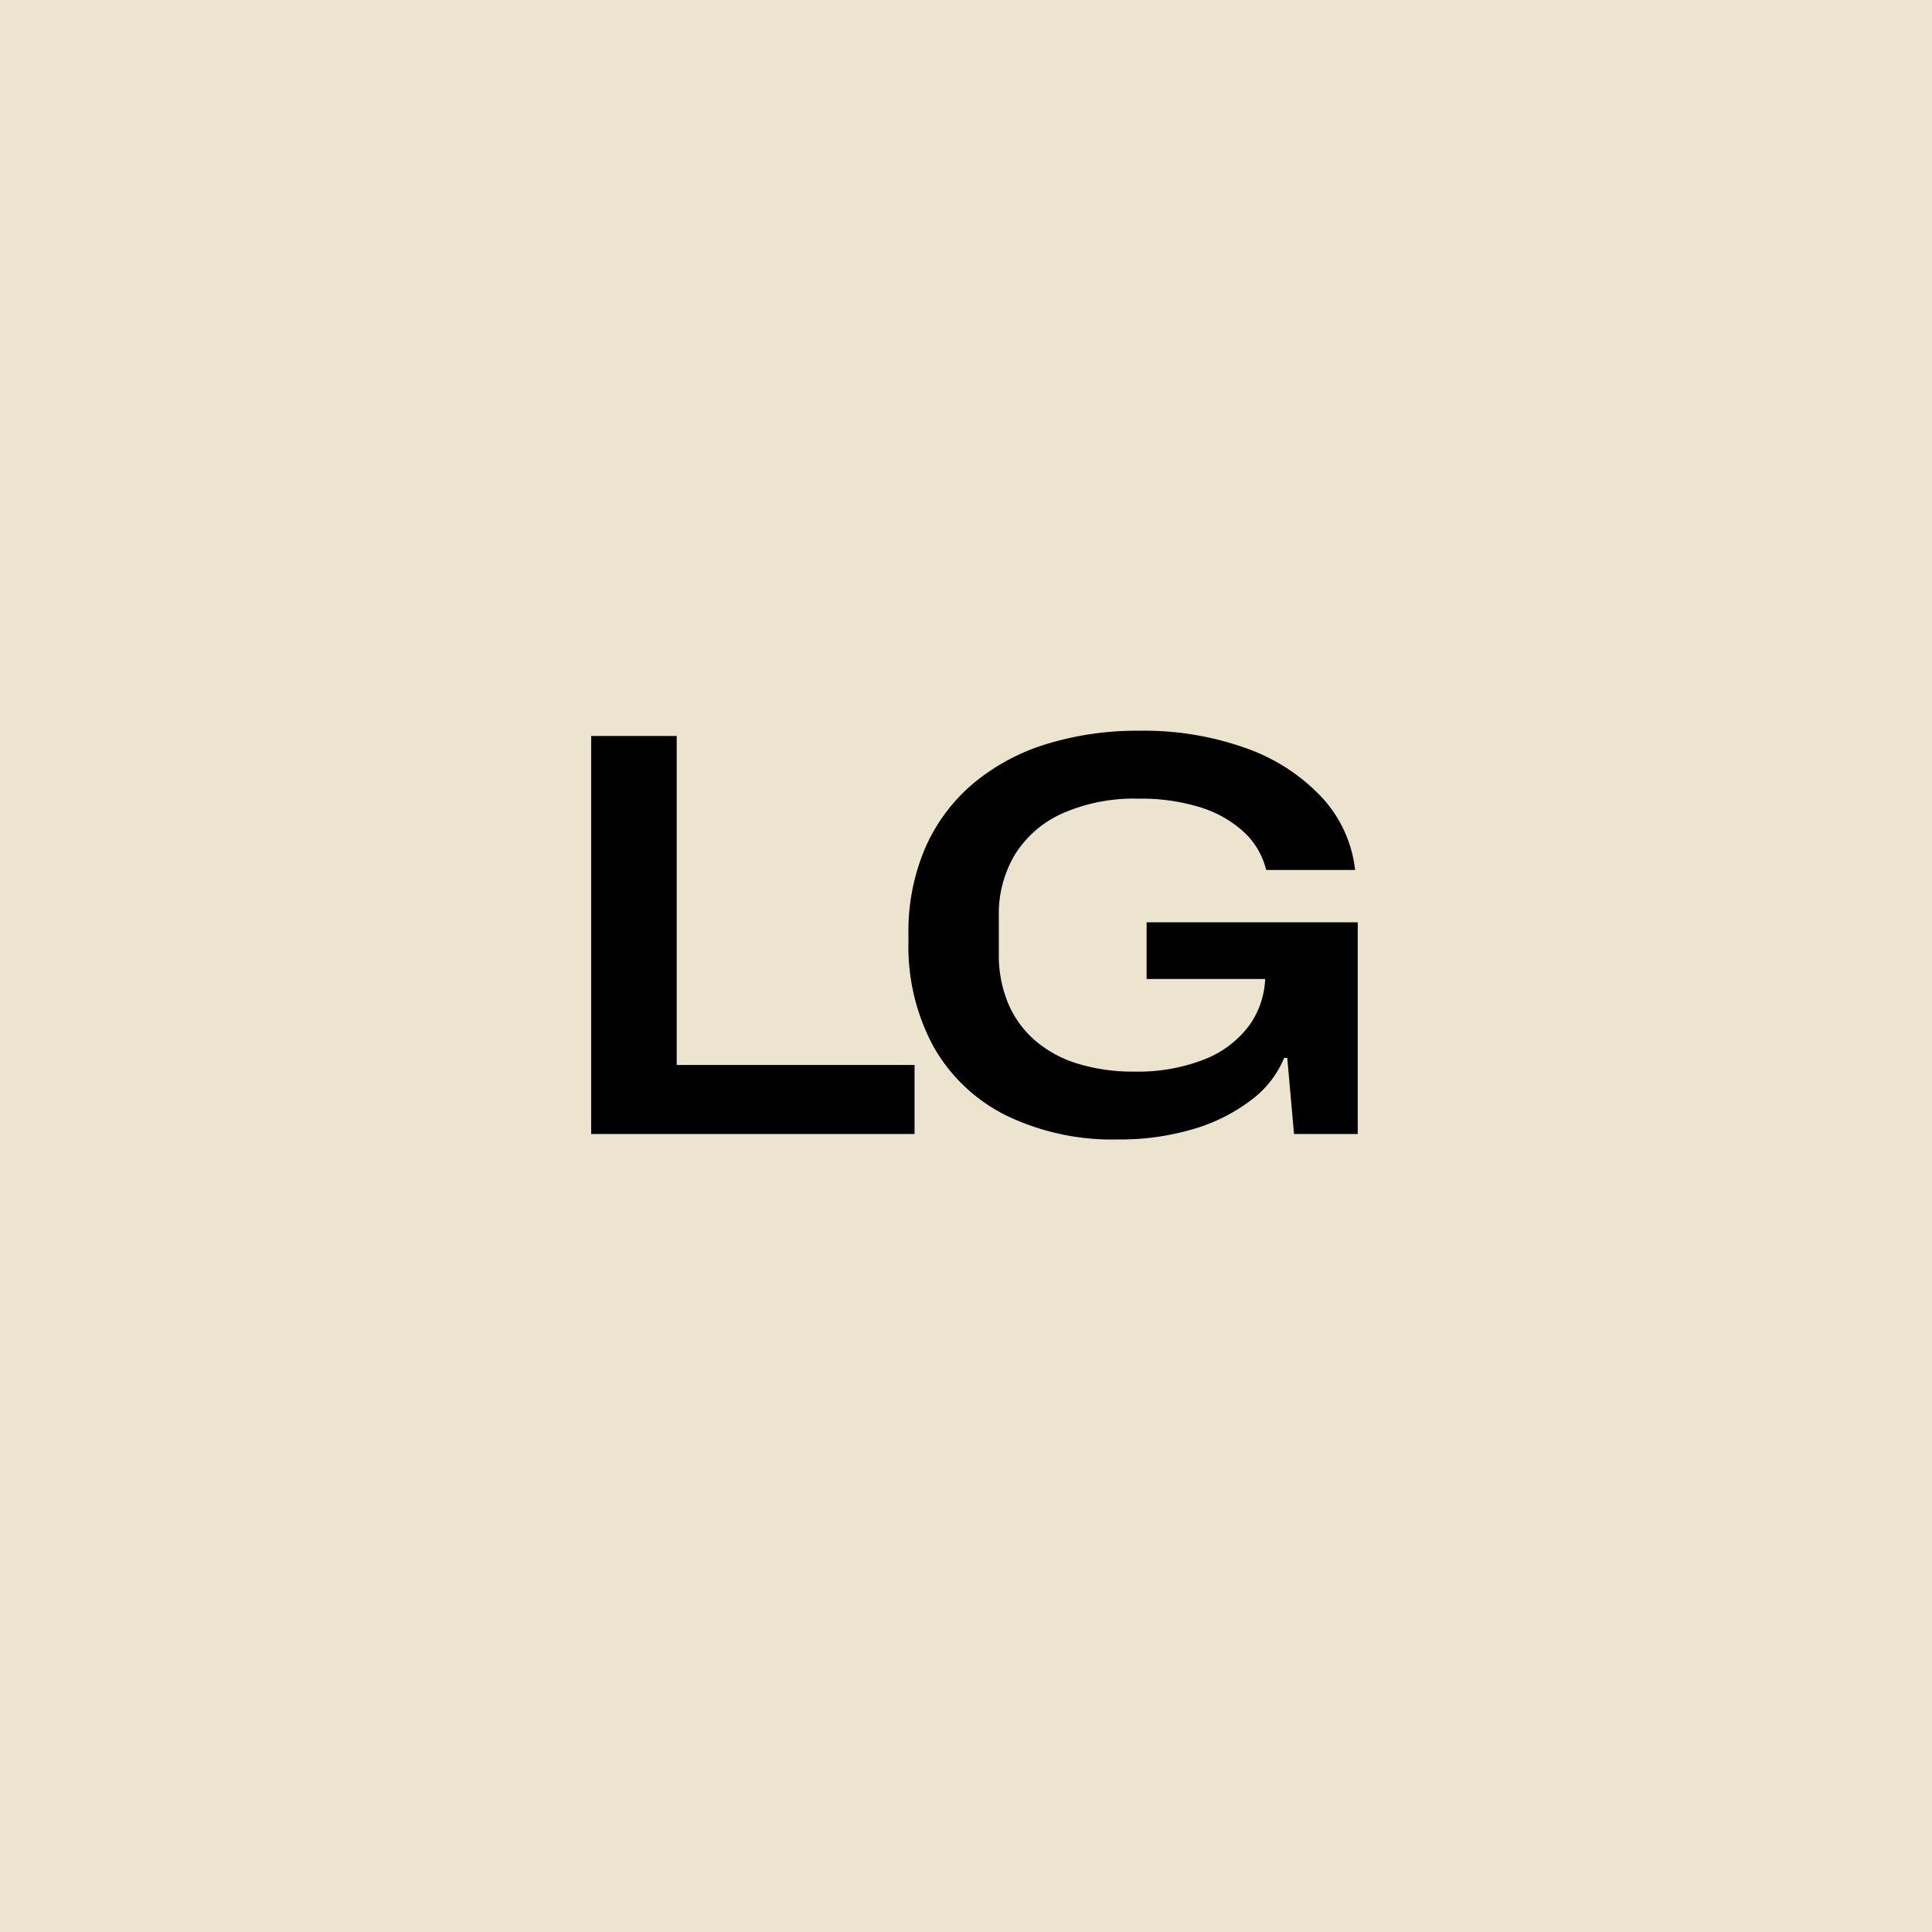
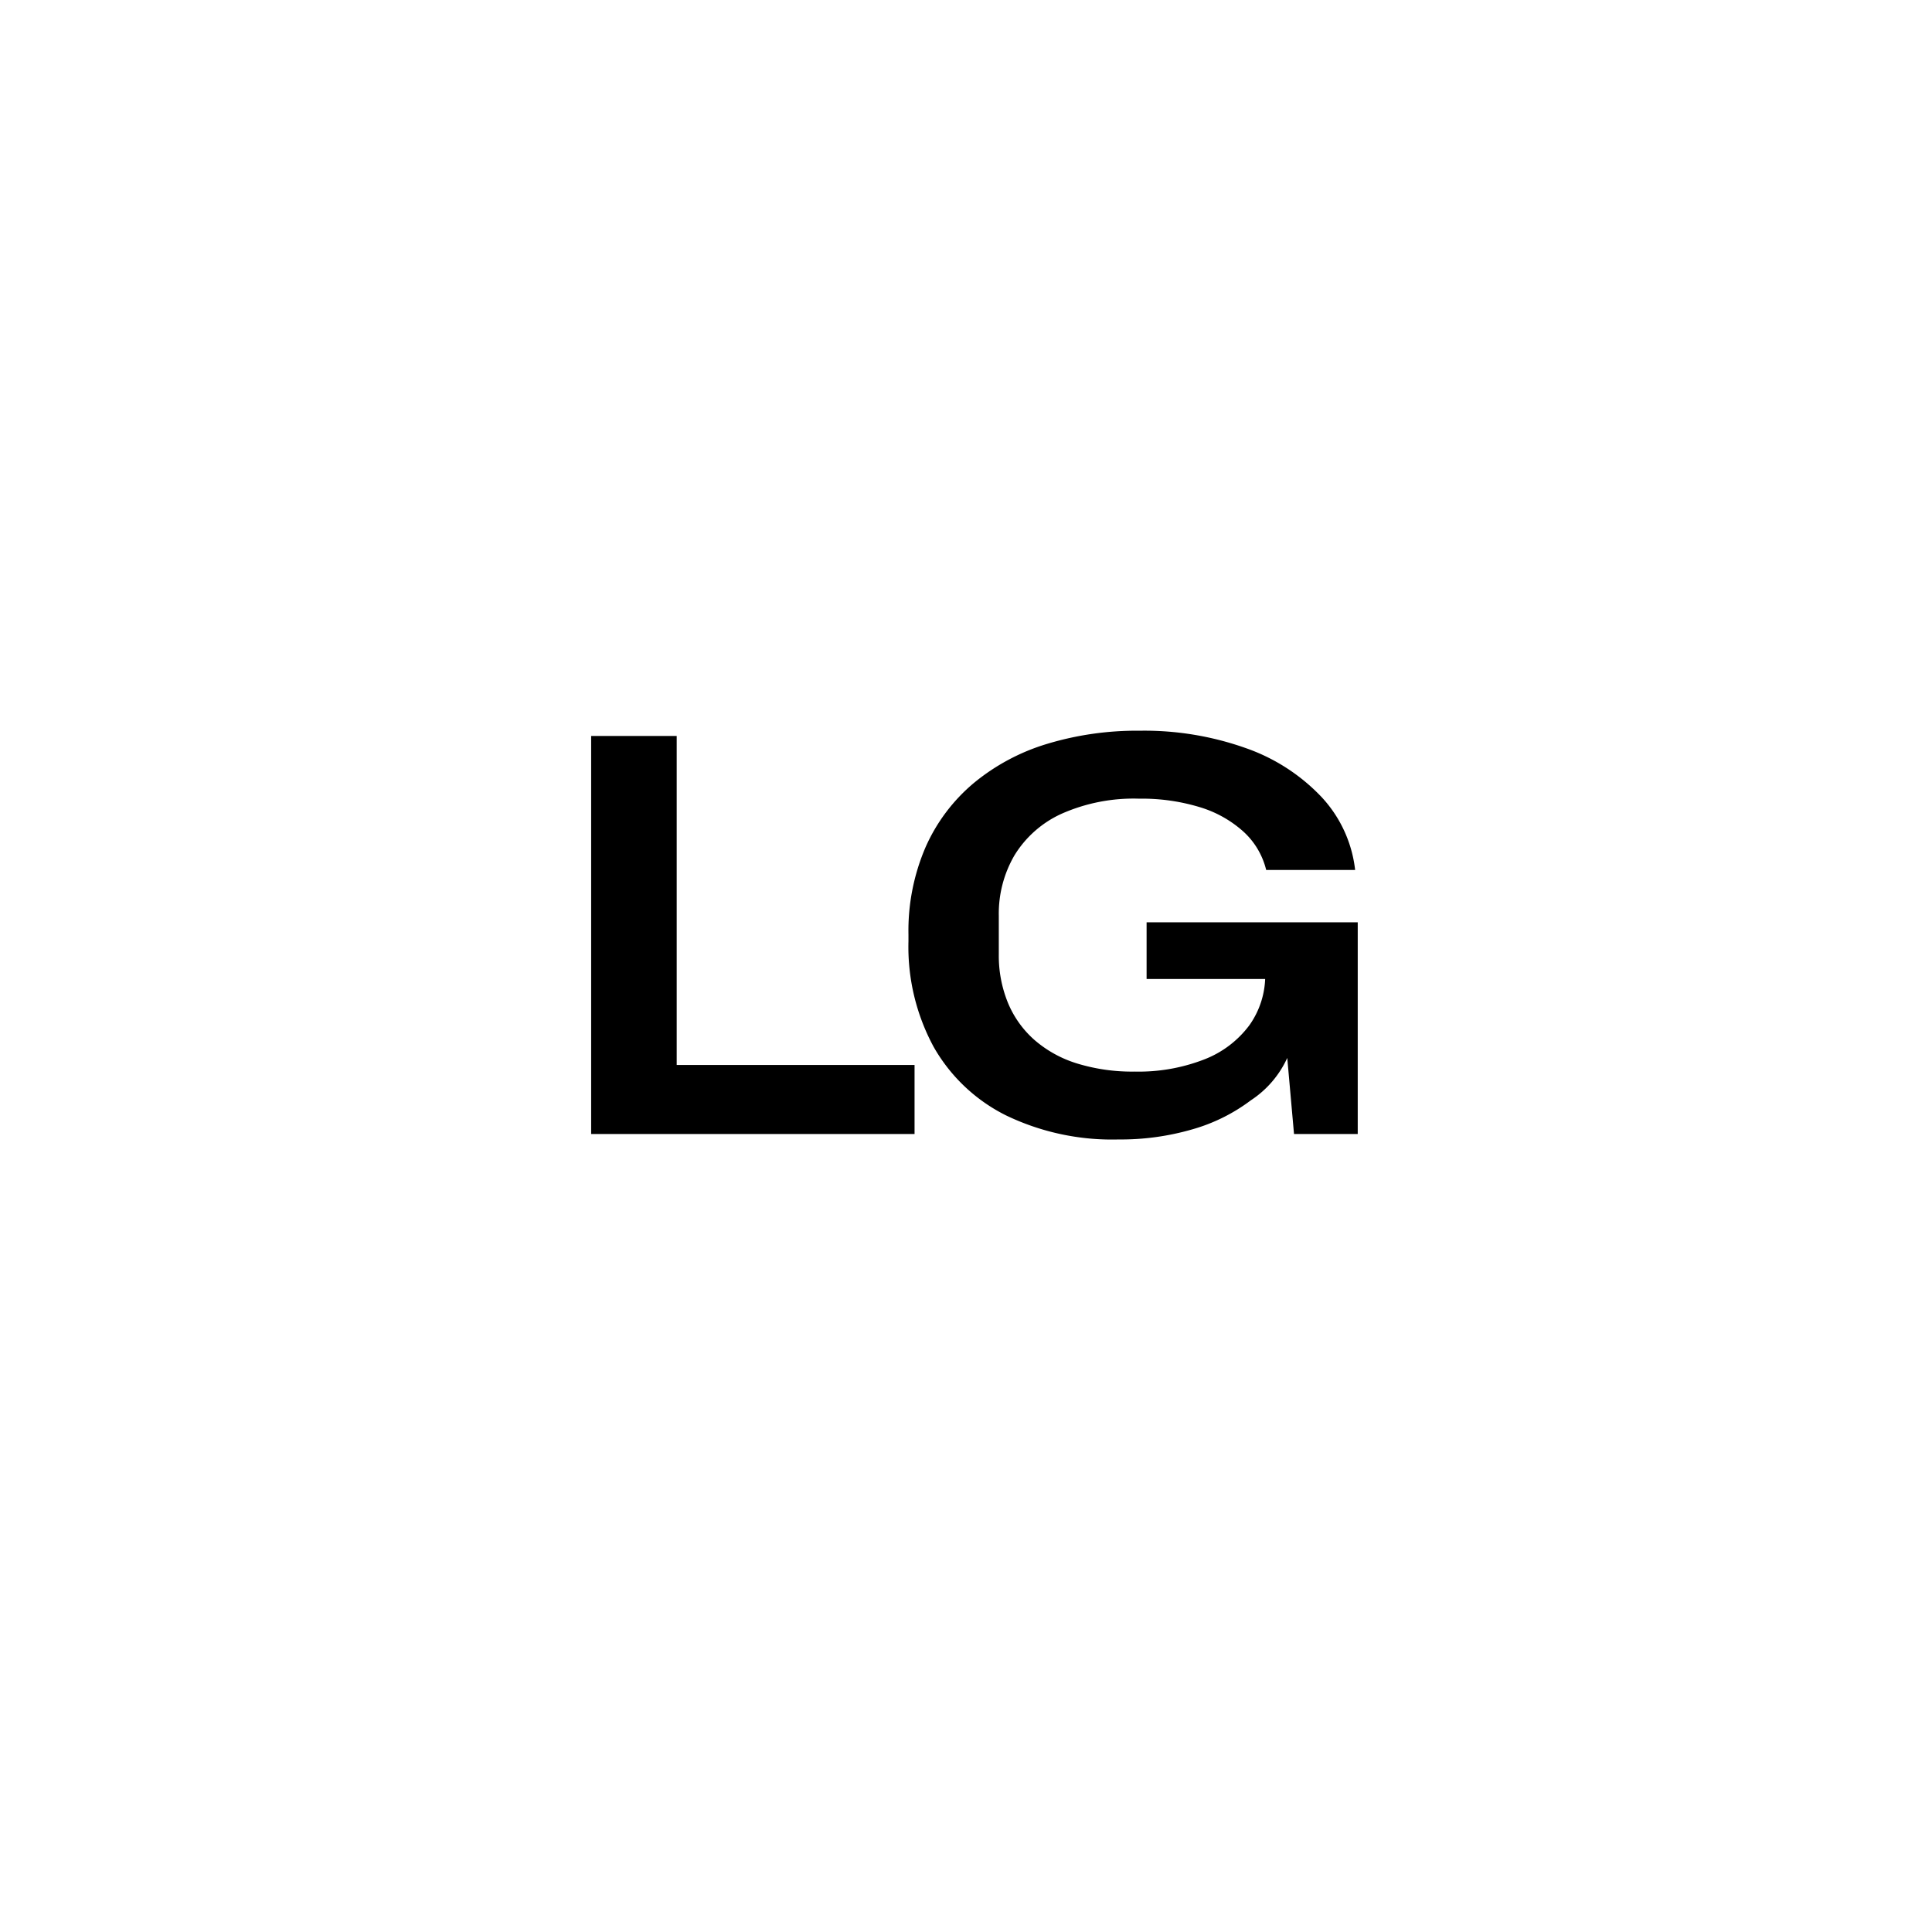
<svg xmlns="http://www.w3.org/2000/svg" width="46" height="46" viewBox="0 0 46 46">
  <g id="Group_12323" data-name="Group 12323" transform="translate(-757 -2154)">
-     <rect id="Rectangle_10287" data-name="Rectangle 10287" width="46" height="46" transform="translate(757 2154)" fill="#ede4d0" />
-     <path id="Path_170696" data-name="Path 170696" d="M1.075,0V-9.477H3.112v8.244l-.41-.41H8.775V0ZM13.631.13a5.813,5.813,0,0,1-2.68-.574A4.064,4.064,0,0,1,9.23-2.074a5,5,0,0,1-.6-2.513V-4.75a5.02,5.02,0,0,1,.41-2.085,4.213,4.213,0,0,1,1.15-1.525,5.006,5.006,0,0,1,1.745-.93,7.378,7.378,0,0,1,2.2-.312,7.223,7.223,0,0,1,2.524.413,4.548,4.548,0,0,1,1.8,1.159,3.046,3.046,0,0,1,.806,1.743H17.147a1.814,1.814,0,0,0-.541-.912,2.725,2.725,0,0,0-1.047-.585,4.727,4.727,0,0,0-1.438-.2,4.229,4.229,0,0,0-1.847.36,2.55,2.55,0,0,0-1.12.989A2.754,2.754,0,0,0,10.781-5.2v.928A2.957,2.957,0,0,0,11-3.12a2.4,2.4,0,0,0,.628.879,2.8,2.8,0,0,0,1.014.561,4.464,4.464,0,0,0,1.373.194,4.313,4.313,0,0,0,1.656-.289,2.431,2.431,0,0,0,1.075-.813,2.04,2.04,0,0,0,.378-1.225v-.459l.581.581H14.3V-5.04h5.027V0H17.81l-.161-1.811h-.074A2.4,2.4,0,0,1,16.779-.8,4.225,4.225,0,0,1,15.4-.114,6.112,6.112,0,0,1,13.631.13Z" transform="translate(770 2181)" />
+     <path id="Path_170696" data-name="Path 170696" d="M1.075,0V-9.477H3.112v8.244l-.41-.41H8.775V0ZM13.631.13a5.813,5.813,0,0,1-2.68-.574A4.064,4.064,0,0,1,9.23-2.074a5,5,0,0,1-.6-2.513V-4.75a5.02,5.02,0,0,1,.41-2.085,4.213,4.213,0,0,1,1.15-1.525,5.006,5.006,0,0,1,1.745-.93,7.378,7.378,0,0,1,2.2-.312,7.223,7.223,0,0,1,2.524.413,4.548,4.548,0,0,1,1.8,1.159,3.046,3.046,0,0,1,.806,1.743H17.147a1.814,1.814,0,0,0-.541-.912,2.725,2.725,0,0,0-1.047-.585,4.727,4.727,0,0,0-1.438-.2,4.229,4.229,0,0,0-1.847.36,2.55,2.55,0,0,0-1.12.989A2.754,2.754,0,0,0,10.781-5.2v.928A2.957,2.957,0,0,0,11-3.12a2.4,2.4,0,0,0,.628.879,2.8,2.8,0,0,0,1.014.561,4.464,4.464,0,0,0,1.373.194,4.313,4.313,0,0,0,1.656-.289,2.431,2.431,0,0,0,1.075-.813,2.04,2.04,0,0,0,.378-1.225v-.459l.581.581H14.3V-5.04h5.027V0H17.81l-.161-1.811A2.4,2.4,0,0,1,16.779-.8,4.225,4.225,0,0,1,15.4-.114,6.112,6.112,0,0,1,13.631.13Z" transform="translate(770 2181)" />
  </g>
</svg>